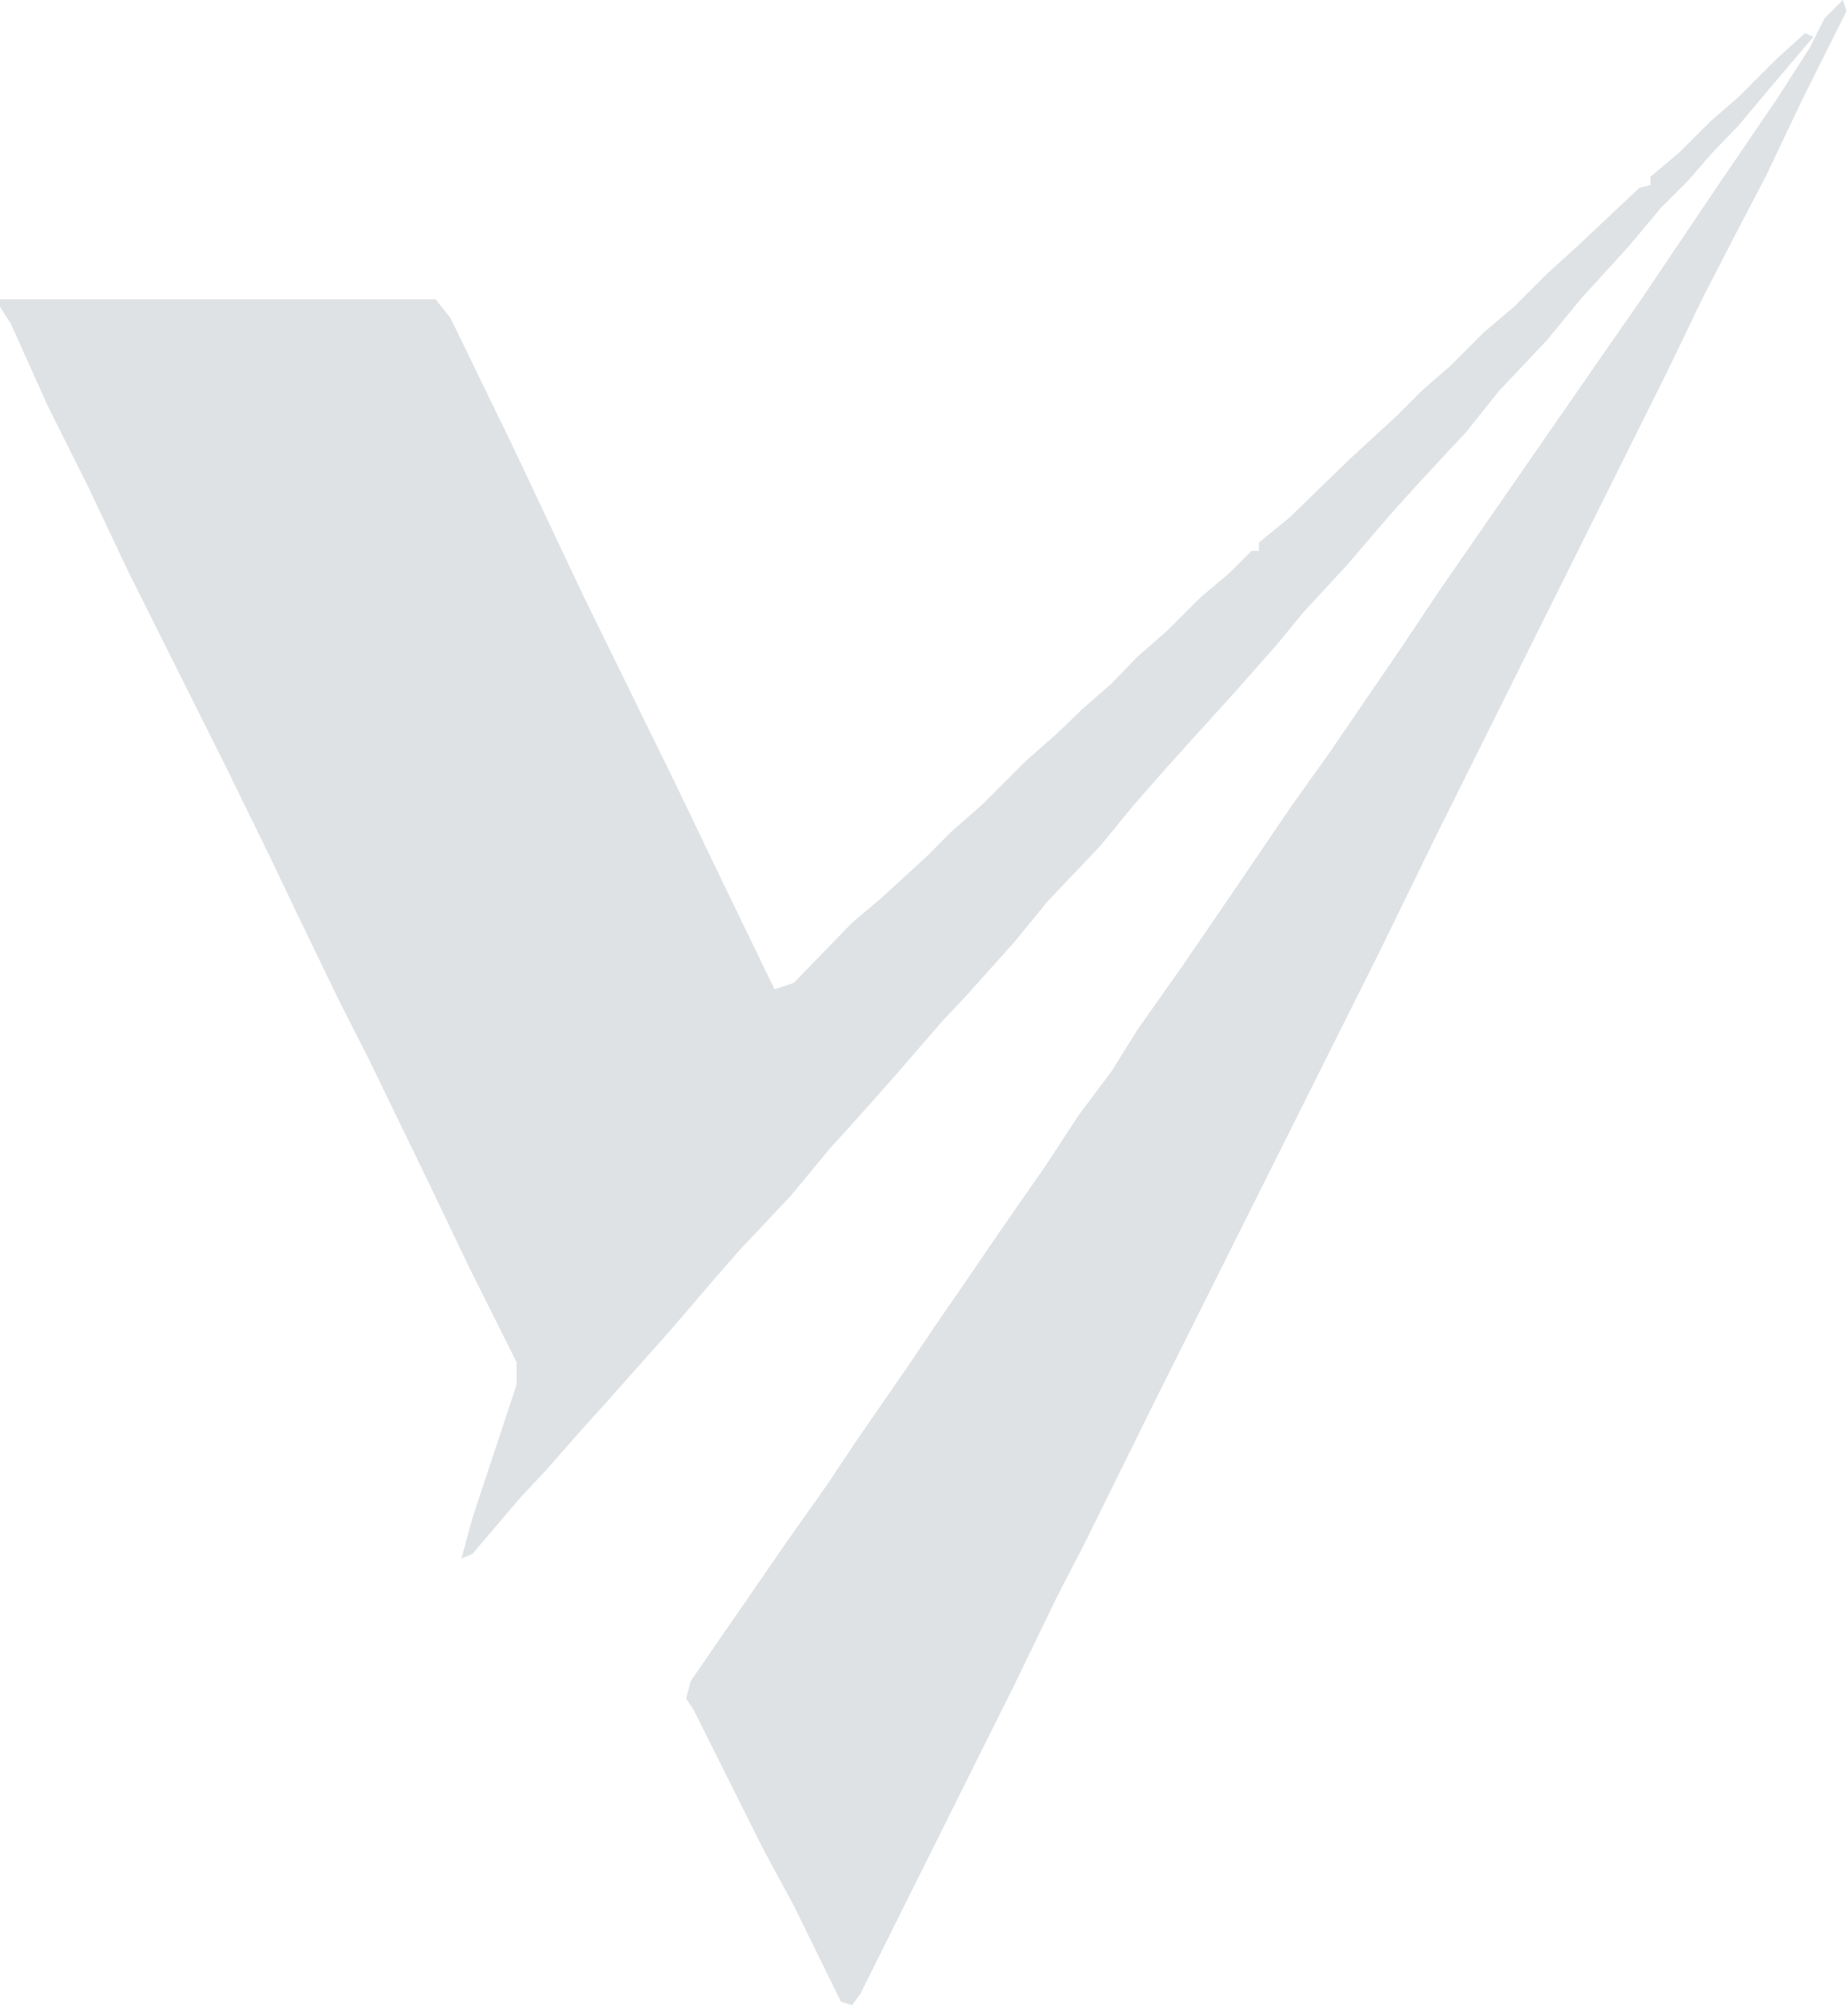
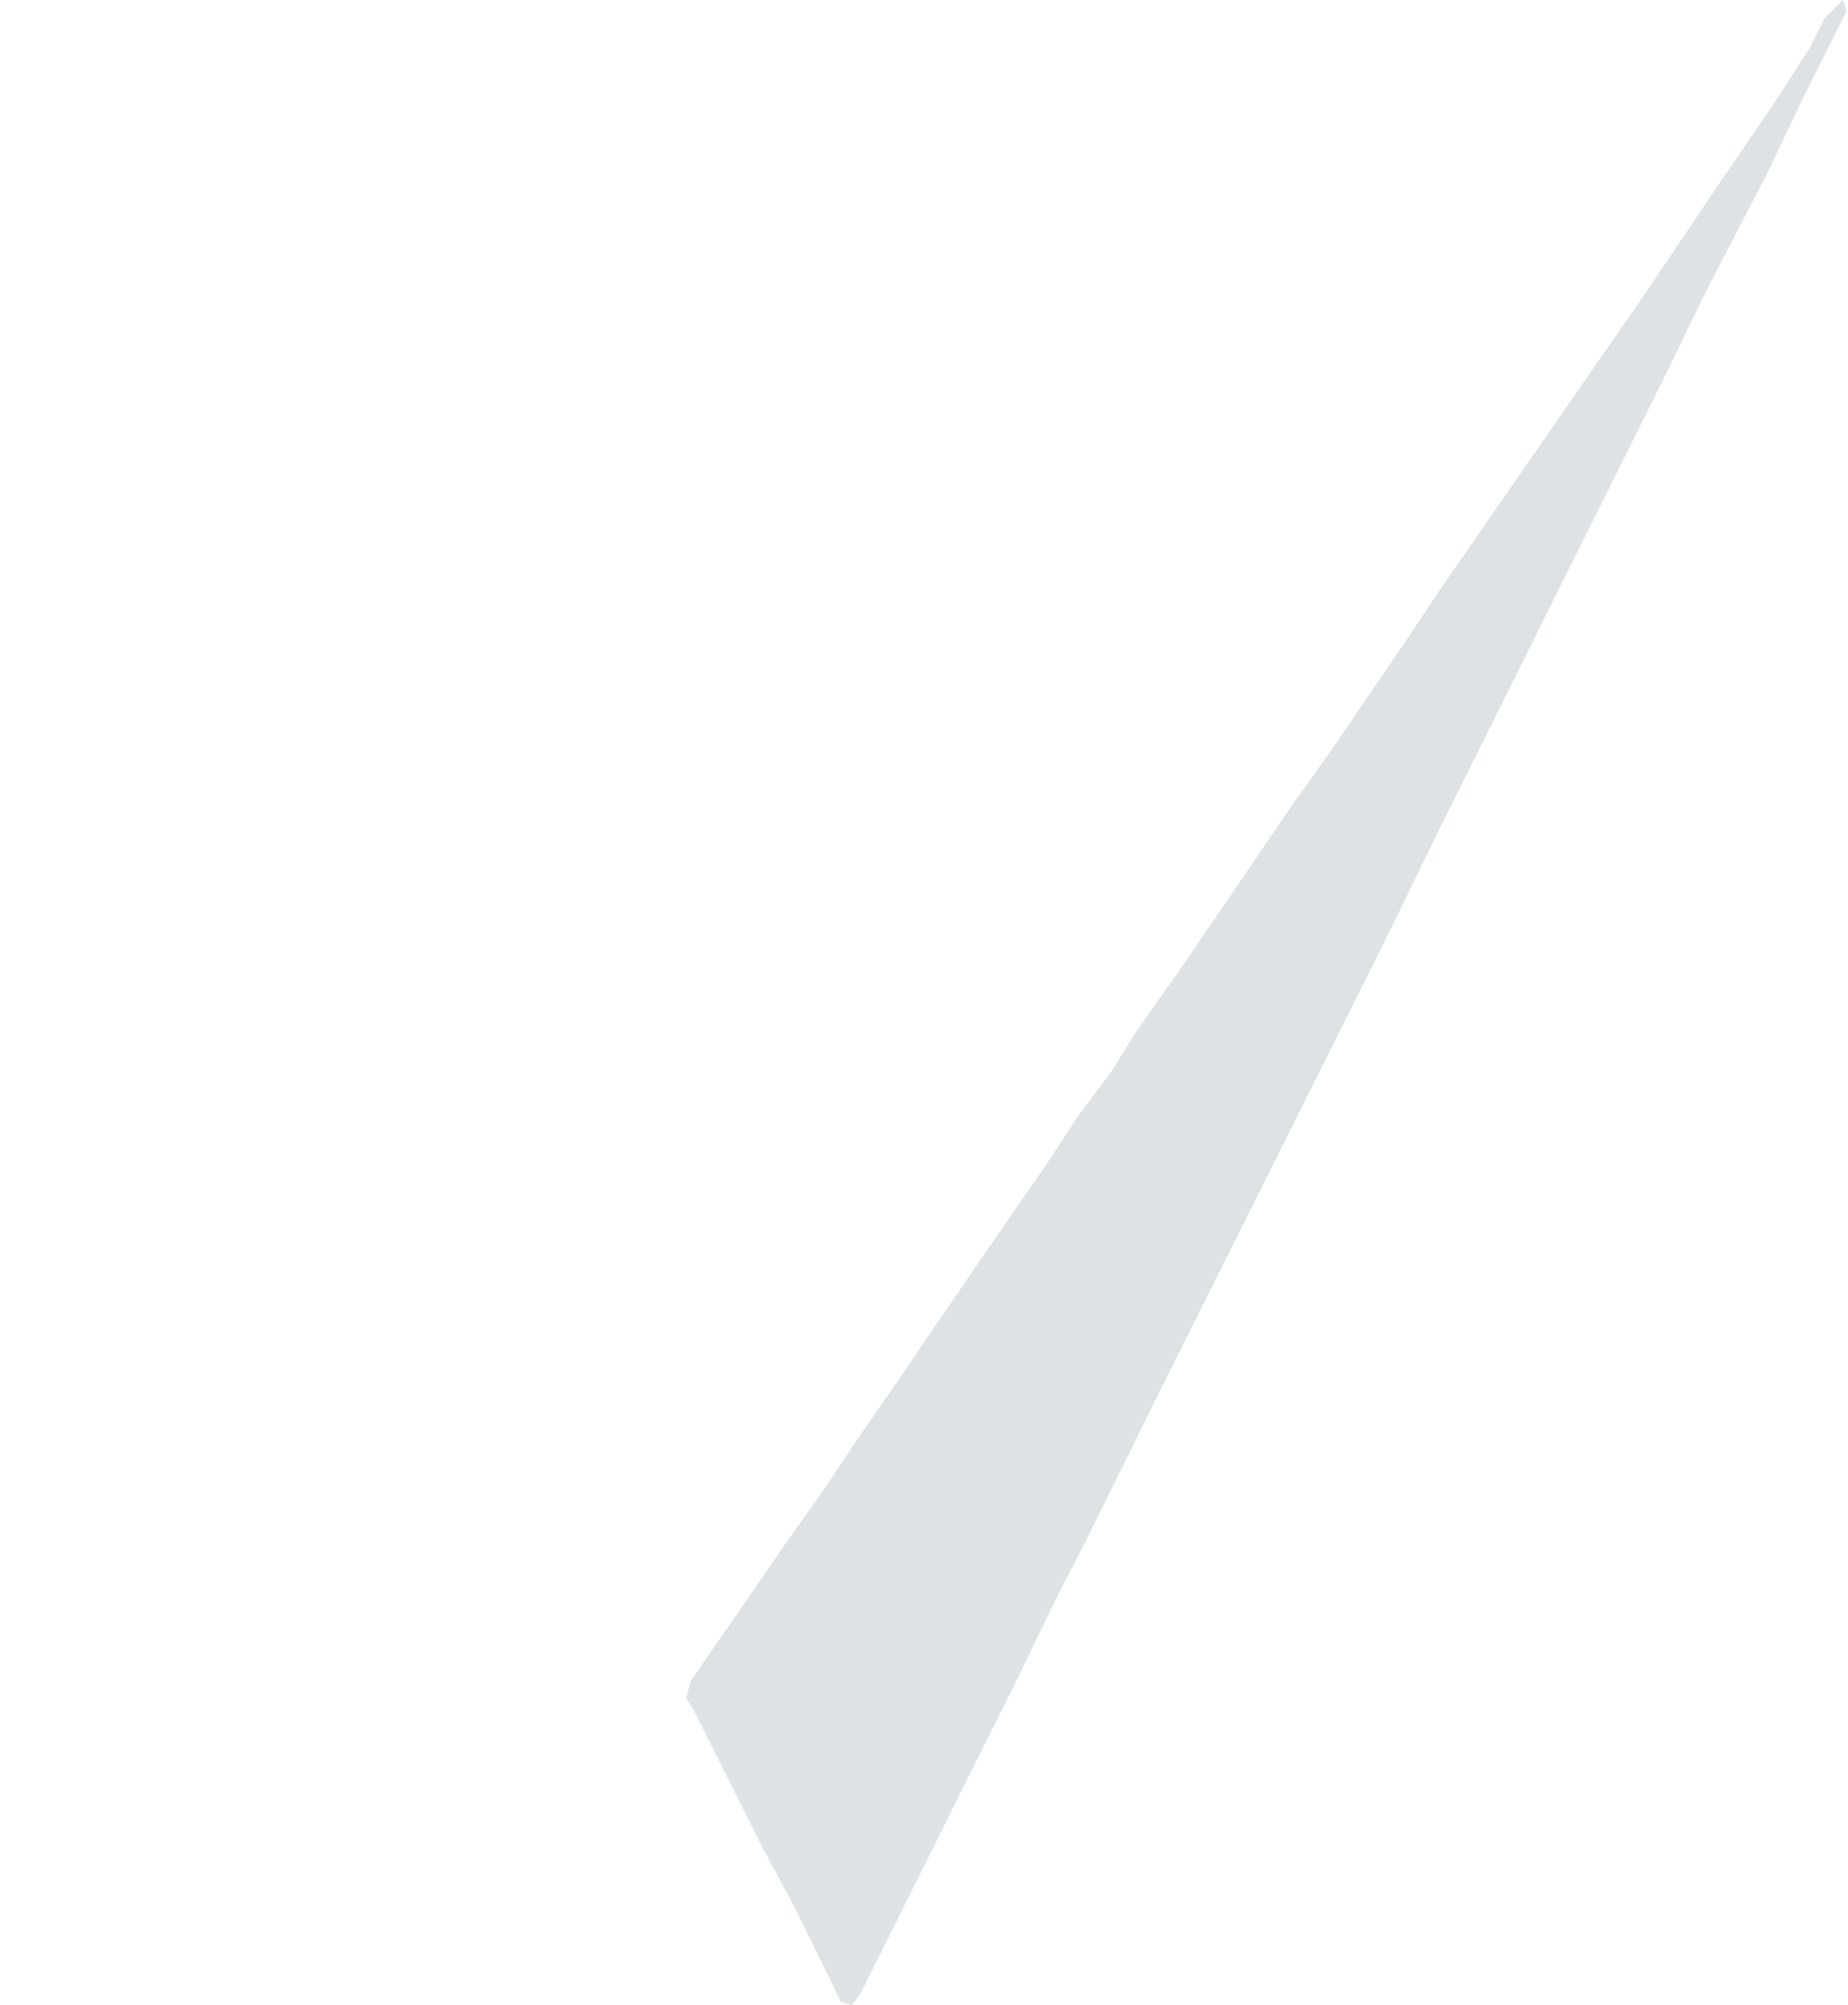
<svg xmlns="http://www.w3.org/2000/svg" width="953" height="1034" viewBox="0 0 953 1034" fill="none">
  <g opacity="0.15">
-     <path d="M930.879 17.098L935.154 18.997L913.781 44.169L896.684 64.592L883.385 78.365L870.562 93.088L856.789 106.861L839.691 127.284L814.994 154.355L797.896 175.252L773.2 201.374L756.102 222.746L730.93 249.818L717.632 264.541L694.835 291.137L672.038 315.834L659.214 331.507L637.842 355.729L615.045 380.901L601.747 395.624L584.649 415.096L567.551 435.993L540.48 464.49L523.382 485.387L499.16 512.458L485.387 527.182L460.69 555.678L441.693 577.05L427.919 592.248L407.497 616.945L382.325 643.542L369.027 658.74L346.23 685.336L312.035 723.806L298.736 738.529L281.638 758.002L267.865 772.725L243.643 801.221L237.944 803.596L243.643 782.699L266.44 713.832V702.434L241.744 653.04L220.846 609.346L190.45 546.654L174.777 515.783L153.88 472.564L139.157 441.693L117.785 397.998L66.491 295.412L45.594 251.242L24.697 209.448L5.699 167.178L0 158.154V154.355H224.646L232.245 163.854L264.541 230.345L300.636 306.81L348.13 403.698L370.927 451.191L399.423 510.084L409.397 506.759L439.318 475.888L454.991 462.59L477.788 441.693L491.086 428.394L506.284 415.096L529.081 392.299L544.754 378.526L558.053 365.703L573.251 352.404L586.549 338.631L601.747 325.333L618.845 308.235L634.043 295.412L645.441 284.013H649.241V279.739L664.914 266.915L696.735 236.044L719.532 215.147L733.305 201.374L748.028 188.551L765.126 171.453L780.799 158.154L797.896 141.057L813.094 127.284L845.39 96.887L851.089 95.463V91.188L866.288 78.365L881.96 62.692L896.684 49.868L916.156 30.396L930.879 17.098Z" fill="#243B49" />
    <path d="M950.352 0L952.251 5.699L929.454 51.293L910.457 91.188L893.359 123.959L877.686 154.355L860.588 189.975L740.904 430.294L711.933 489.662L596.048 721.431L559.477 795.522L544.754 824.018L523.382 868.187L443.592 1028.24L439.318 1033.94L433.619 1032.04L409.397 982.648L393.724 953.676L357.629 881.486L353.829 875.786L356.204 866.763L370.927 845.39L388.025 820.694L403.698 797.896L426.495 765.601L441.693 742.804L468.289 704.334L482.062 683.911L496.786 662.539L516.258 634.043L539.055 601.272L556.153 575.15L573.251 552.353L586.549 530.981L609.346 498.685L634.043 462.59L666.338 415.096L685.336 388.5L723.331 332.932L742.329 304.436L822.593 188.551L845.39 155.78L887.66 93.088L916.156 51.293L933.254 24.697L940.853 9.499L950.352 0Z" fill="#243B49" />
  </g>
</svg>